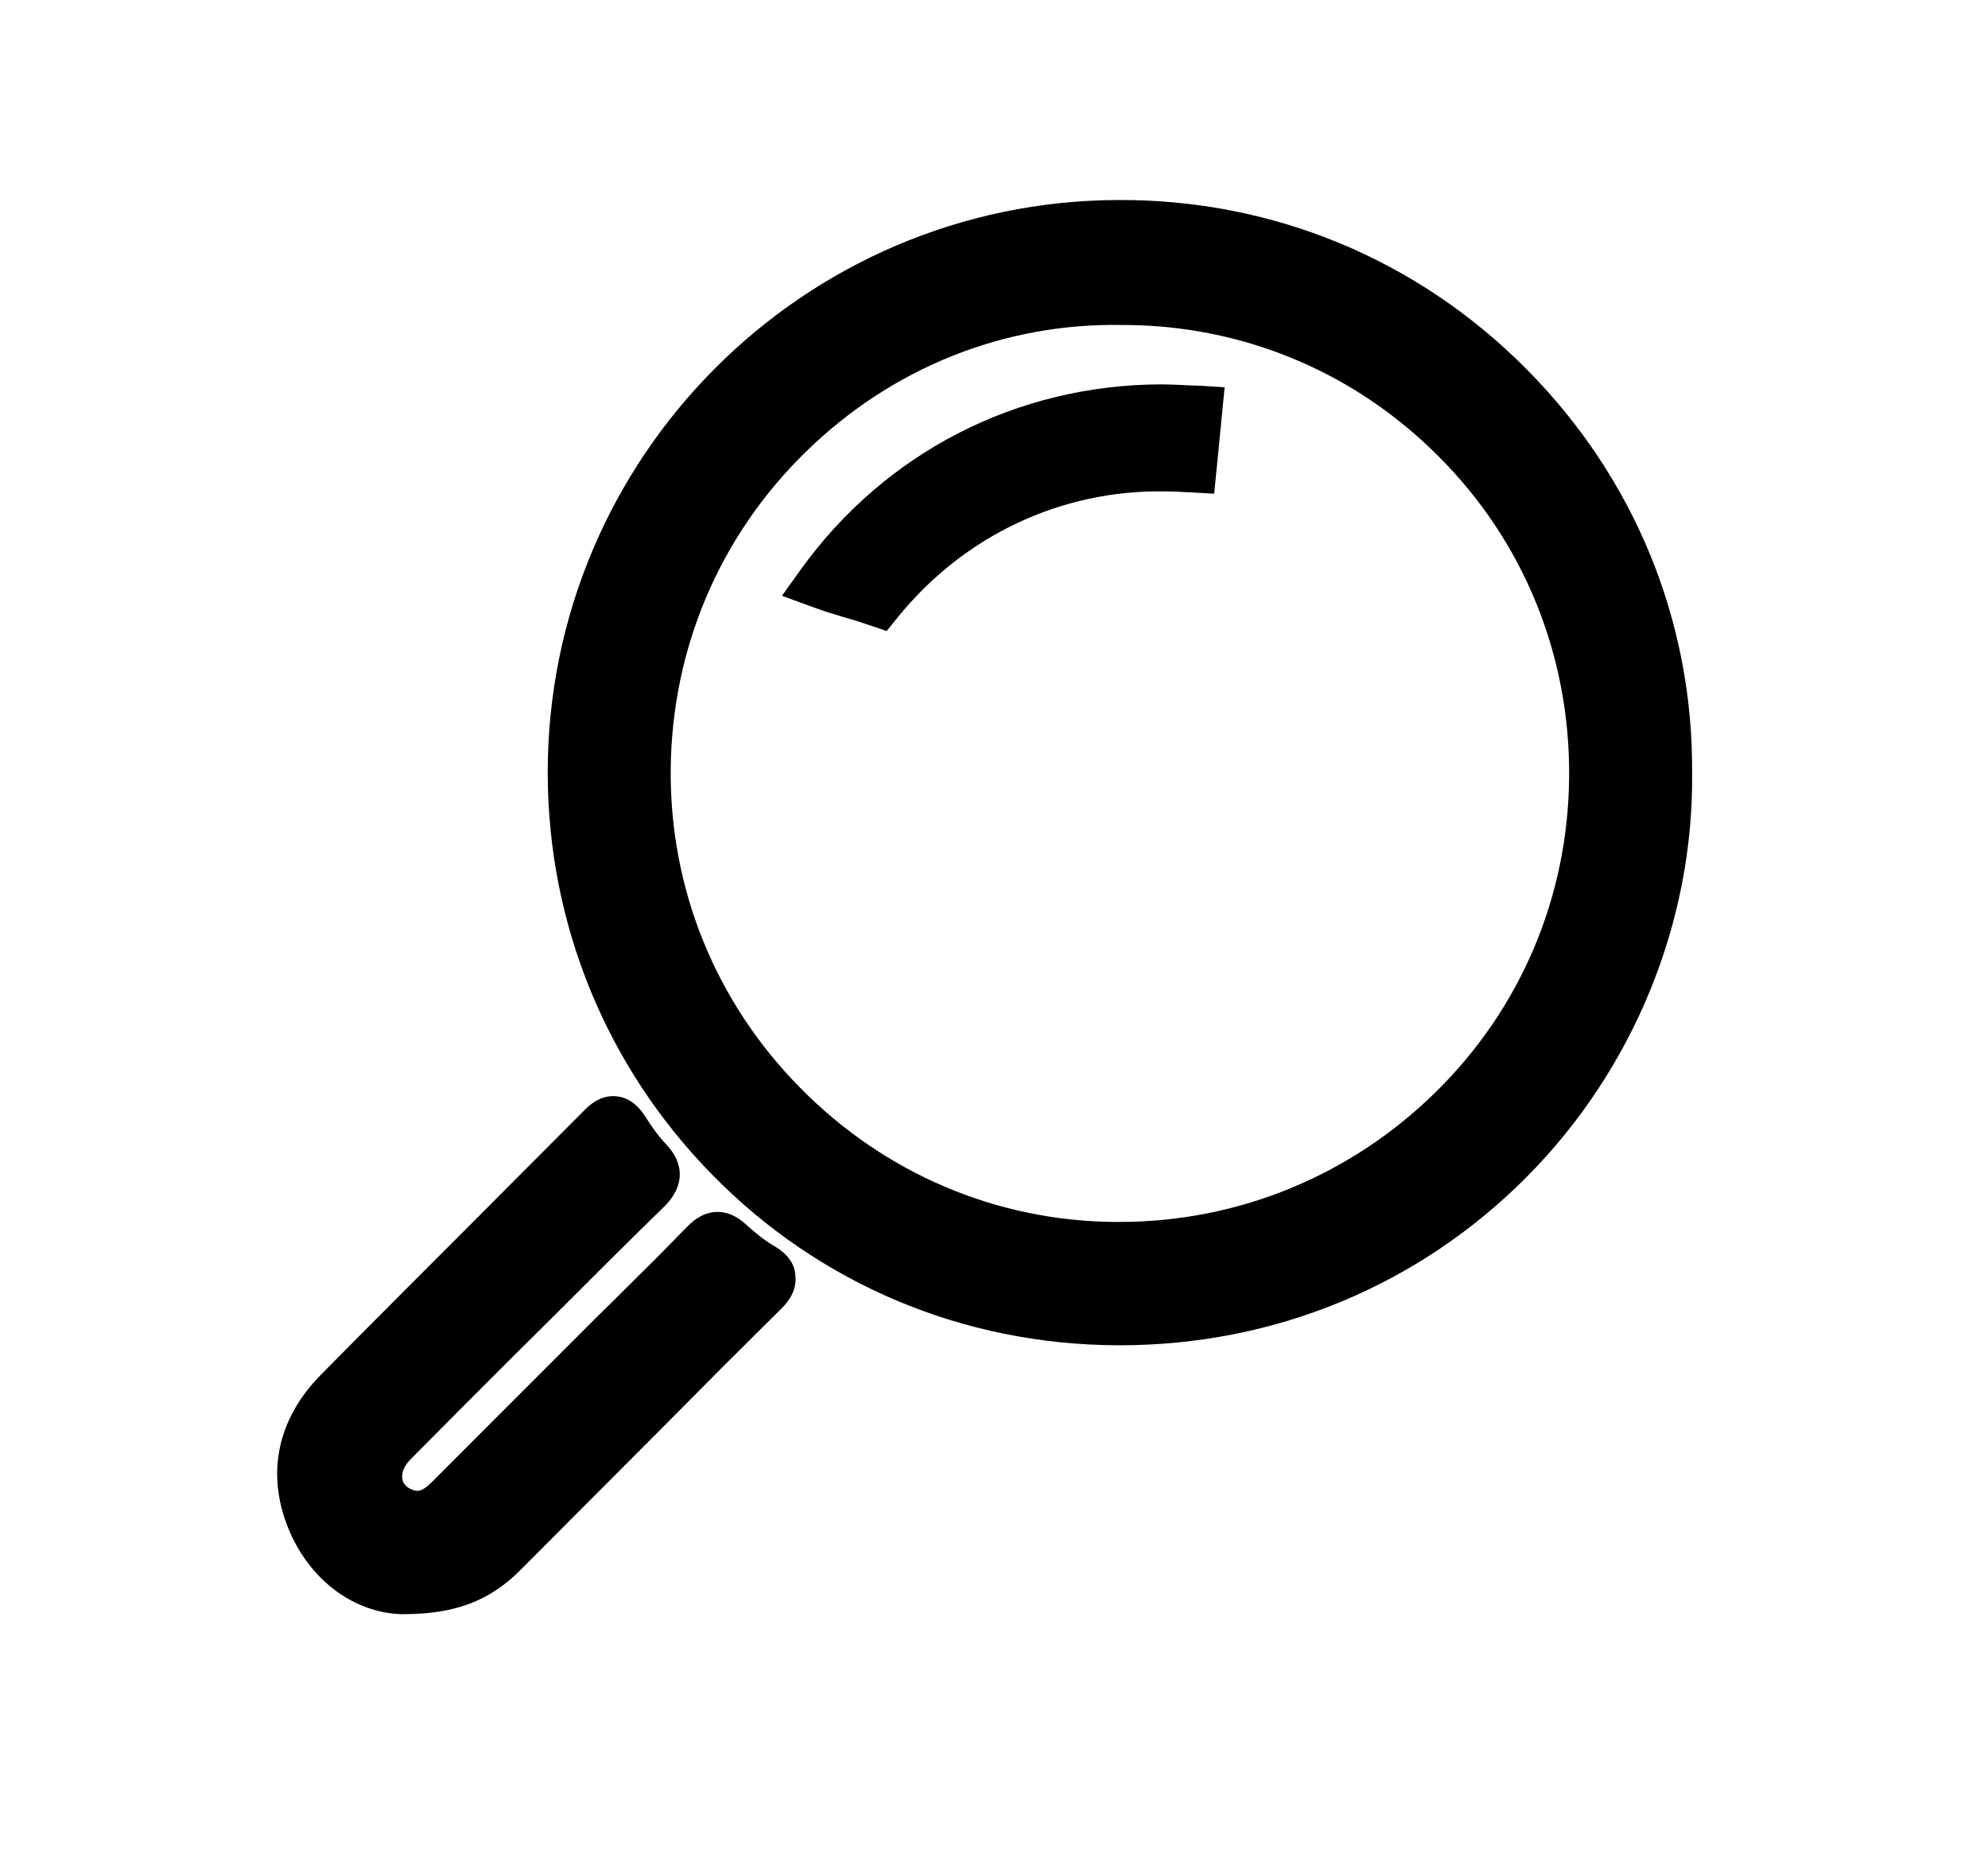
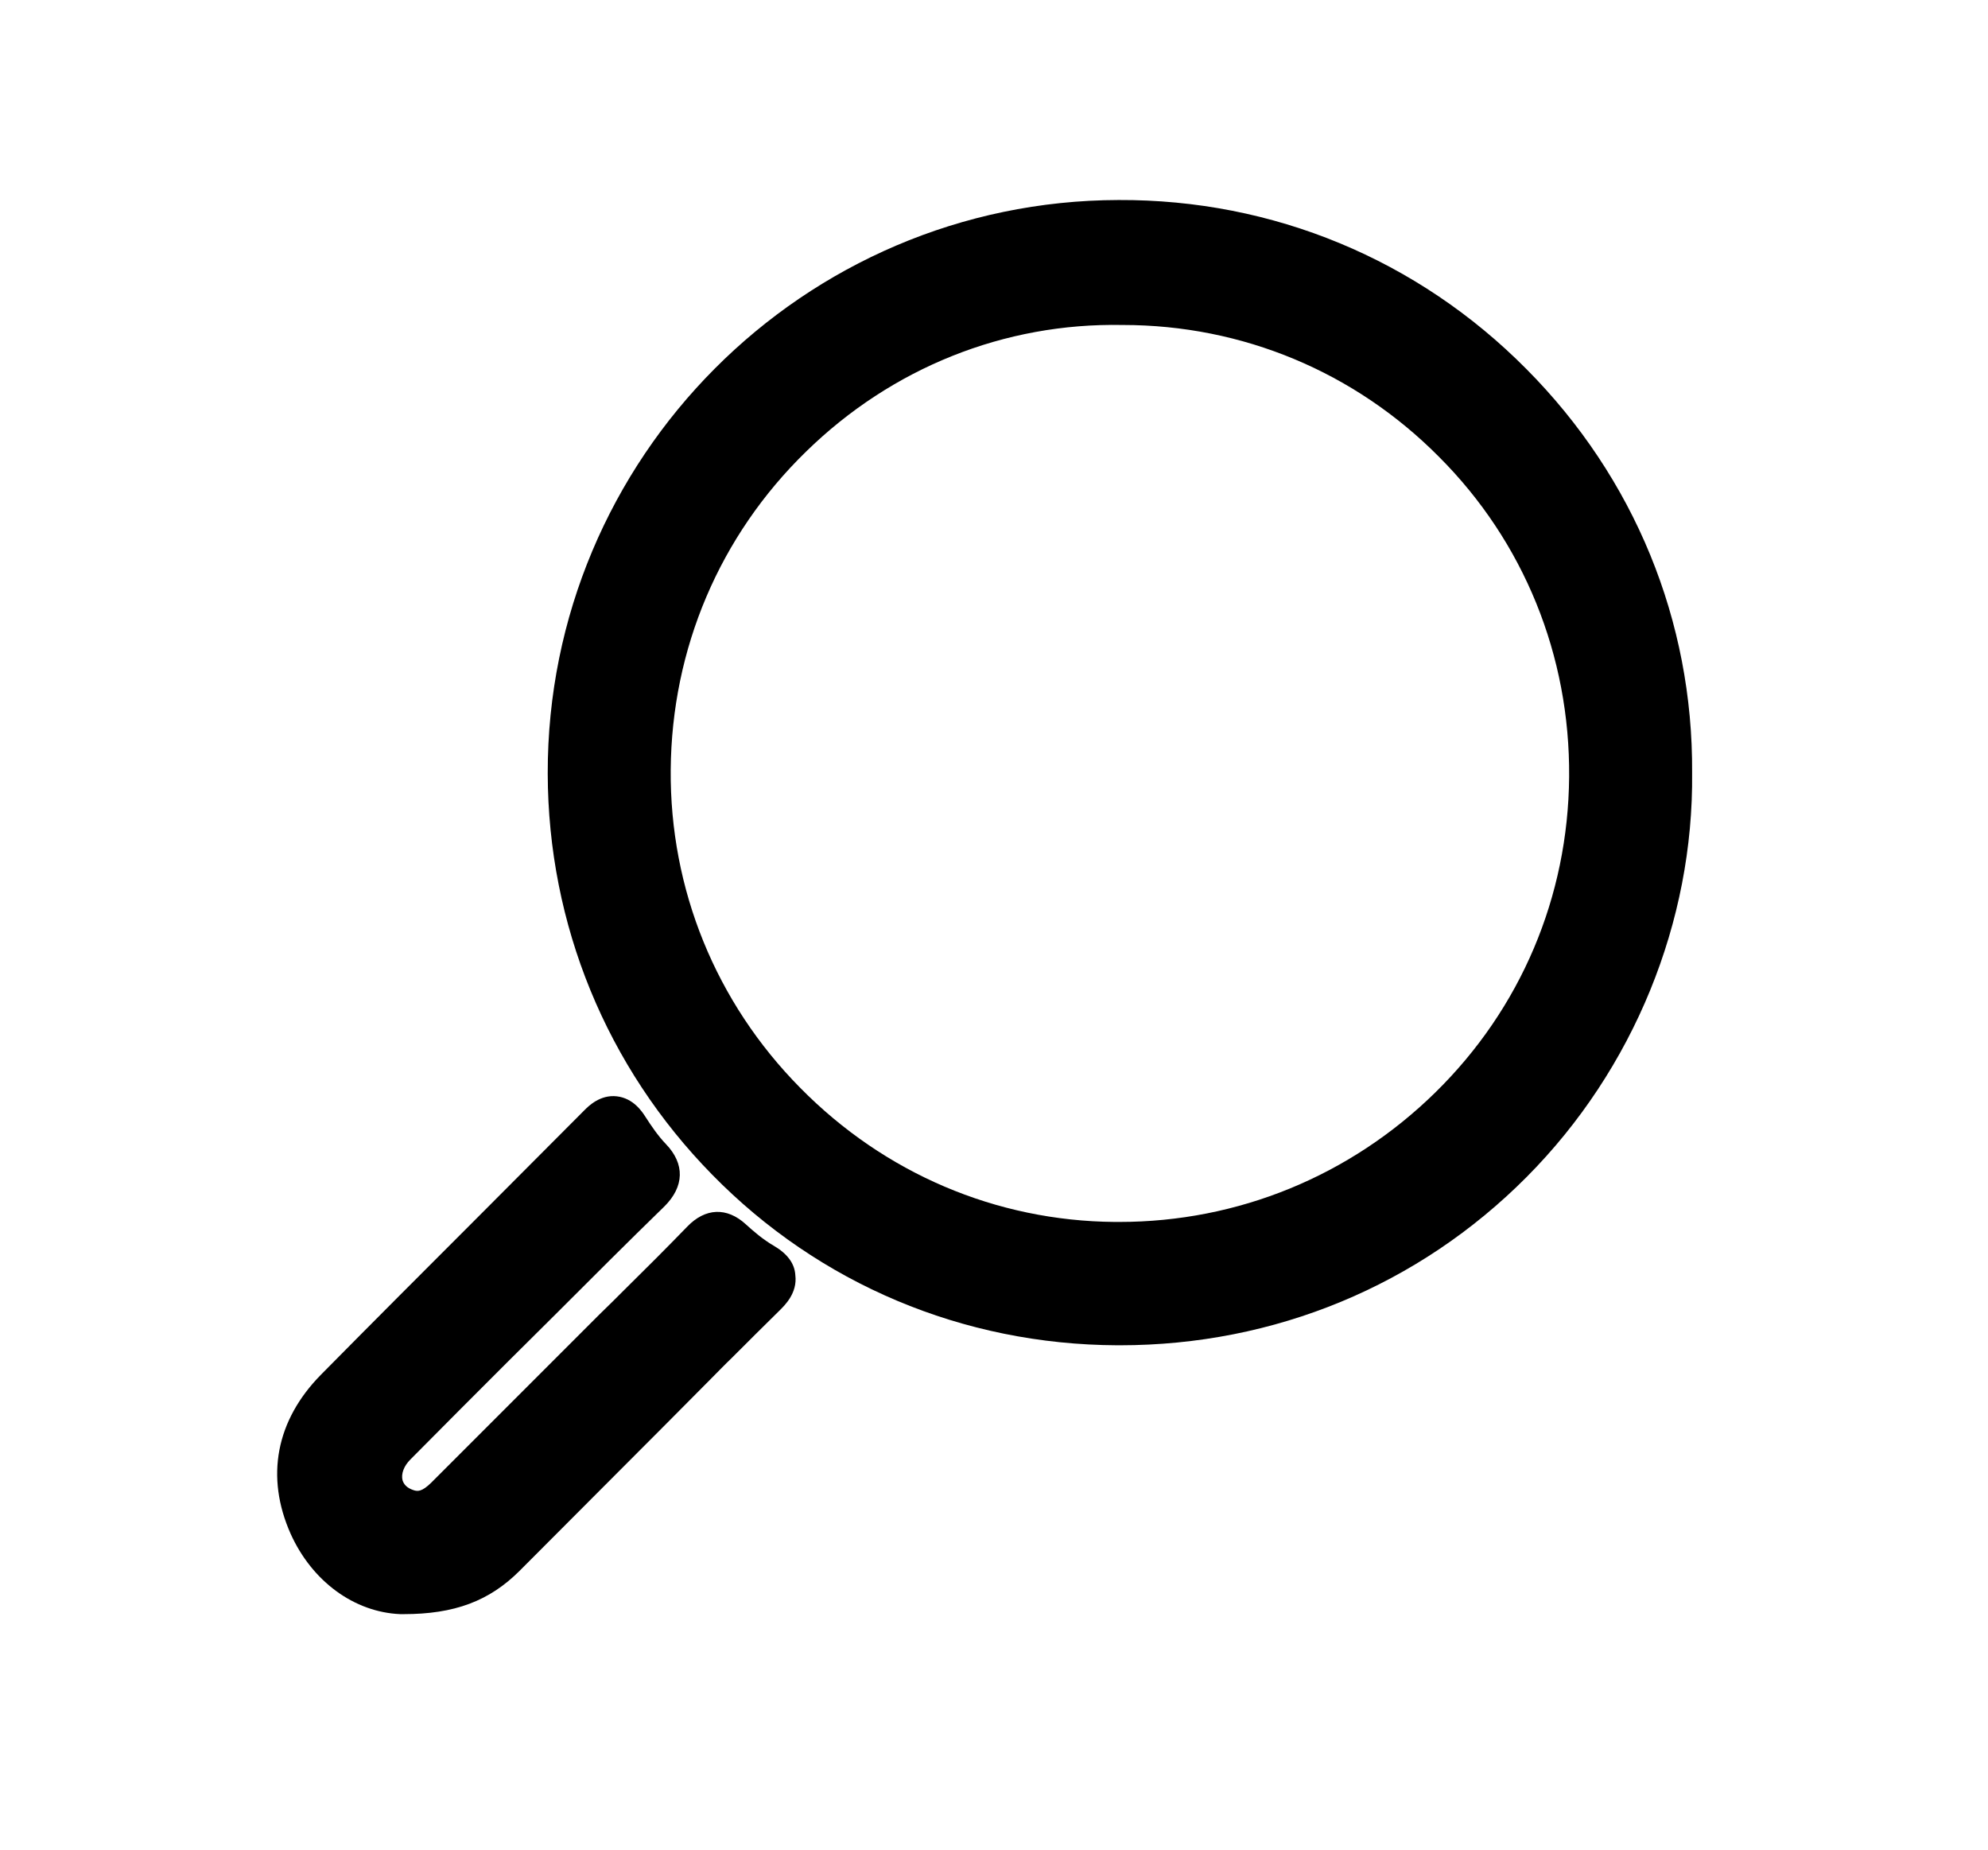
<svg xmlns="http://www.w3.org/2000/svg" version="1.1" id="Warstwa_1" x="0px" y="0px" viewBox="0 0 609.4 566.9" style="enable-background:new 0 0 609.4 566.9;" xml:space="preserve">
  <g>
    <path d="M467.9,113.1c-33.3-33.6-77.7-52-125-51.8c-96.7,0.2-175.2,79.1-175,175.8c0.1,46.2,18,89.9,50.4,122.9   c32.8,33.5,76.9,52.1,124.2,52.3c0.3,0,0.5,0,0.8,0c47.4,0,91.6-18.3,124.7-51.6c32.8-33,51.2-78.2,50.7-123.9   C519,190.4,501.1,146.5,467.9,113.1z M481,238.1c-0.3,36.7-14.8,71-41,96.7c-26.1,25.6-60.5,39.7-96.9,39.7c-0.5,0-0.9,0-1.4,0   c-36.4-0.3-70.6-14.9-96.4-41.1c-25.9-26.2-40-60.9-39.7-97.5c0.3-37.1,15-71.7,41.5-97.5c26.3-25.7,60.8-39.5,97-38.8l0.1,0   c36.7,0,71.1,14.4,96.9,40.4C467.1,166,481.3,200.9,481,238.1z" />
    <path d="M237.2,381.8c-3.3-1.9-6.3-4.5-8.6-6.6c-5.8-5.3-12.4-5-17.9,0.7c-6.3,6.5-12.8,13-19.2,19.3c-2.5,2.5-5,5-7.6,7.5   l-13.1,13.1c-12.6,12.6-25.7,25.7-38.5,38.5c-3,3-4.3,2.7-5.2,2.5c-1.4-0.4-3.1-1.2-3.7-3.1c-0.5-2,0.4-4.4,2.4-6.4   c9.8-9.9,19.8-19.9,29.5-29.6l15-14.9c10.9-10.9,22.1-22.1,33.3-33c6.2-6.1,6.4-13.1,0.5-19.2c-2.4-2.5-4.5-5.6-6.3-8.4   c-0.9-1.4-3.6-5.6-8.7-6.2c-5.1-0.6-8.7,3-9.9,4.2c-11,11-22.1,22.2-32.9,33c-15.7,15.7-32,32-47.9,48.1   c-13.8,14-17.1,31.3-9.3,48.8c6.6,14.6,19.5,24,33.6,24.6l0.3,0c0.2,0,0.5,0,0.7,0c15.6,0,26.3-4,35.6-13.3   c14.7-14.8,29.5-29.5,44.2-44.3l14.7-14.8c2-2,4-4.1,6.1-6.1c4.8-4.8,9.8-9.8,14.7-14.6c1.5-1.5,5.5-5.3,4.8-10.8   C243.6,387.2,241.3,384.2,237.2,381.8z" />
-     <path d="M356,117.8c-44.3,0.1-84.6,20.8-110.5,56.7l-5.8,8.1l9.3,3.4c4.4,1.6,6.9,2.3,9.5,3.1c2.2,0.6,4.5,1.3,8.3,2.6l5,1.7   l3.3-4.1c20.3-25.1,50.1-39.2,81.9-38.7l0.1,0c2.1,0,6.4,0.2,7.9,0.3l7.2,0.4l3.2-32.6l-7.7-0.5C367.3,118.3,359.9,117.8,356,117.8   z" />
  </g>
</svg>